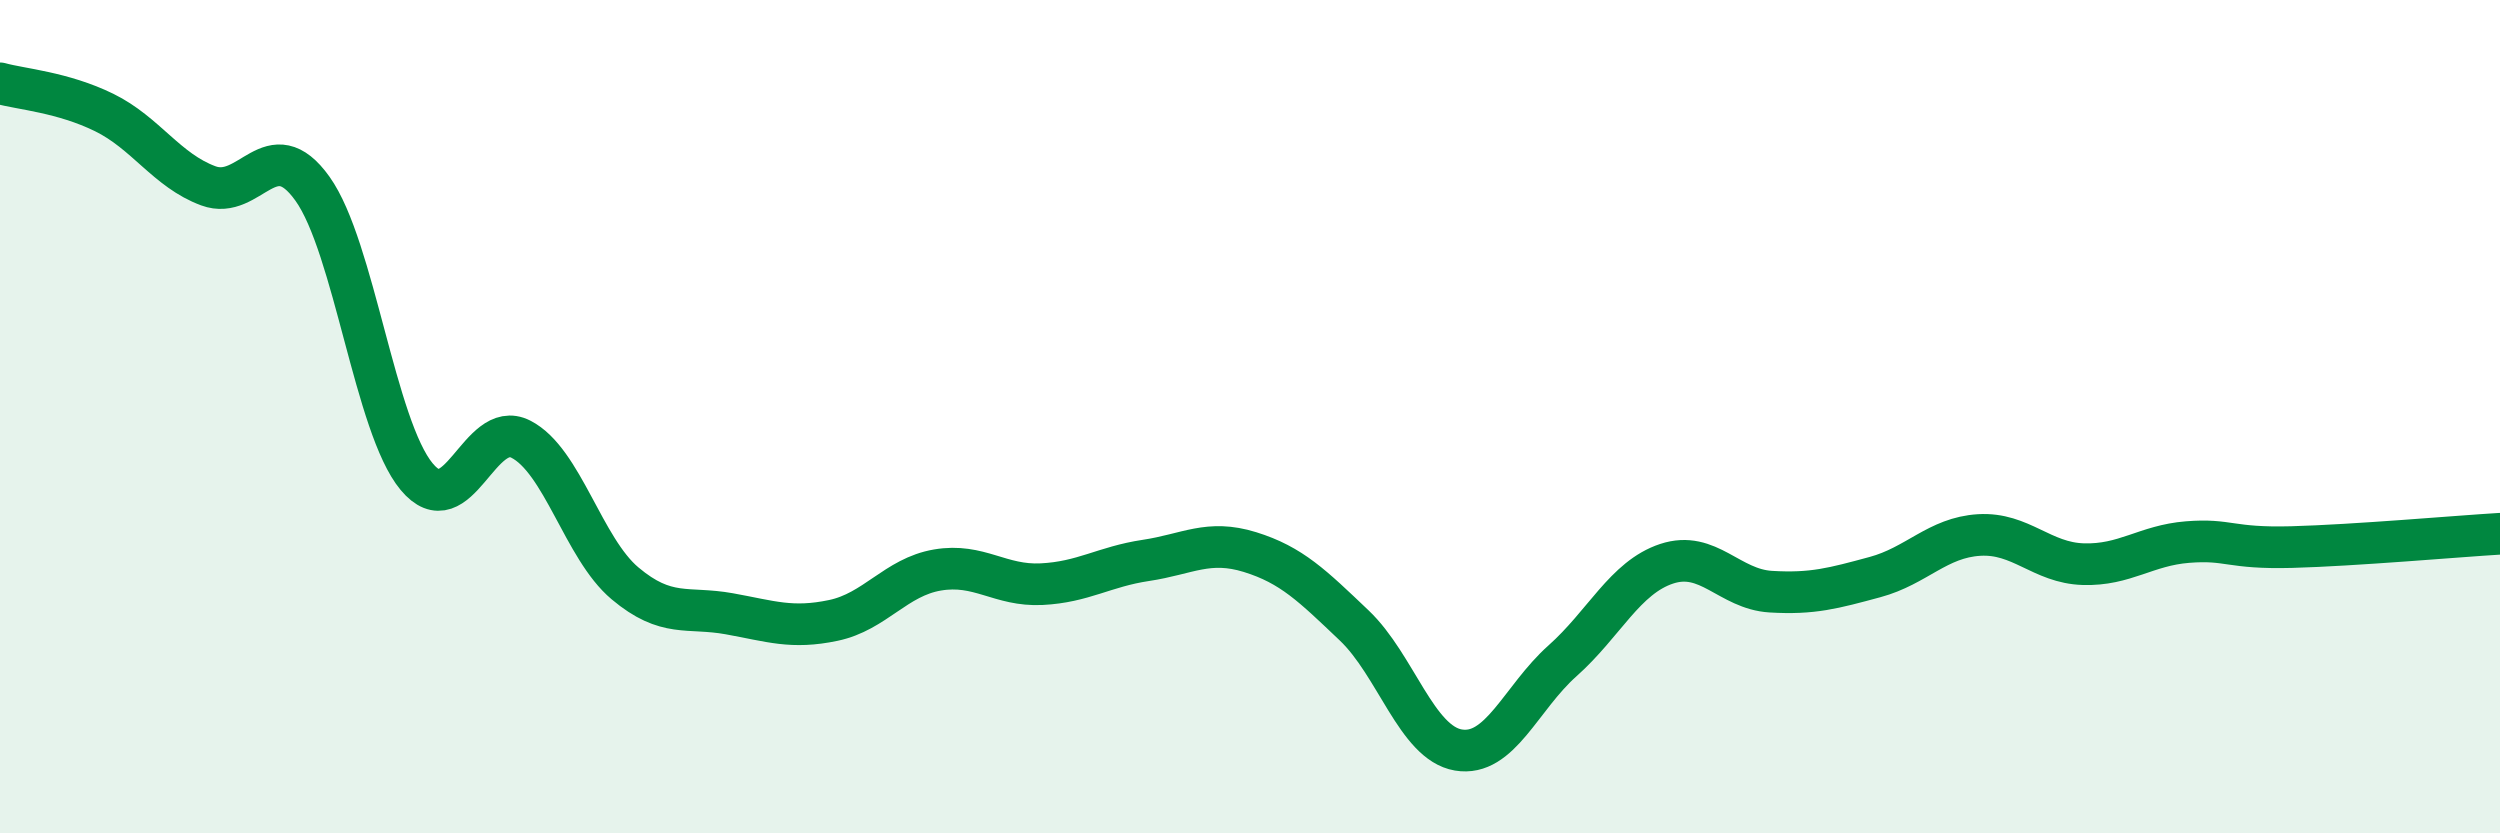
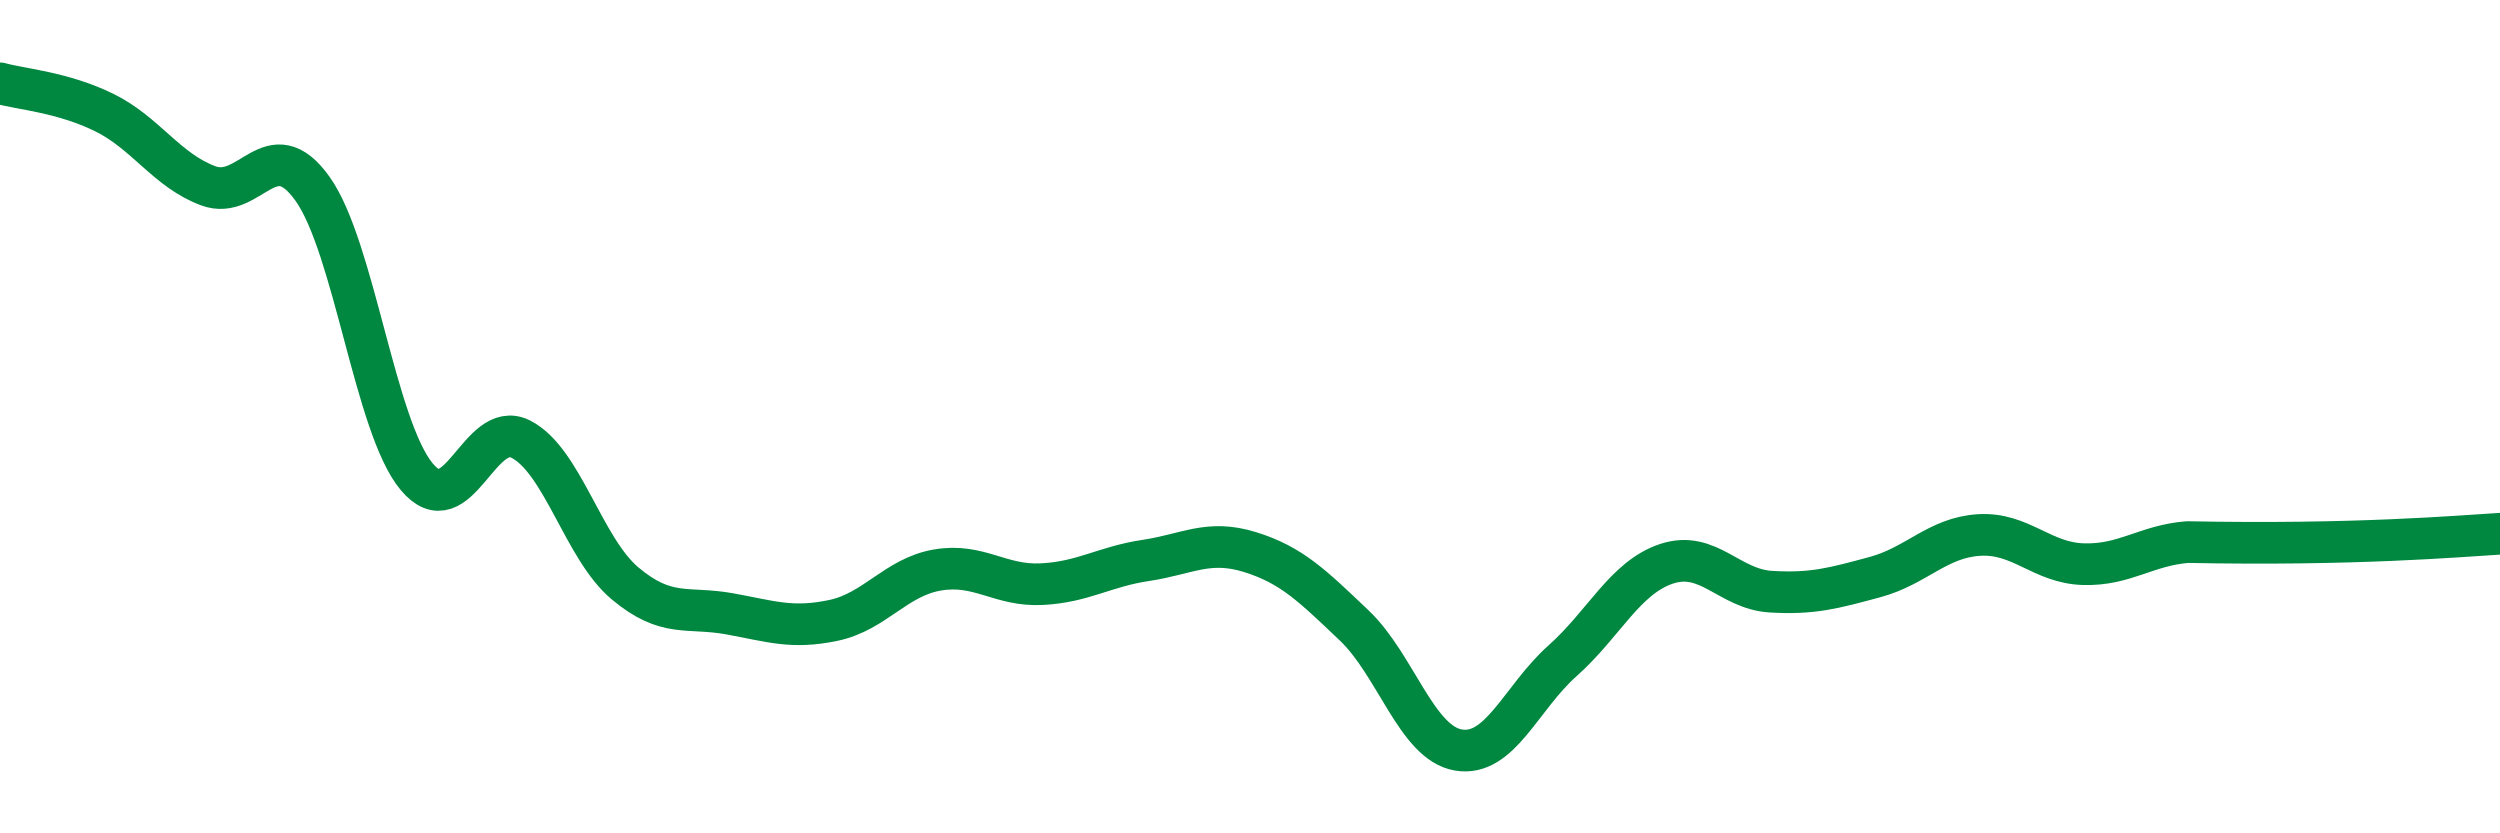
<svg xmlns="http://www.w3.org/2000/svg" width="60" height="20" viewBox="0 0 60 20">
-   <path d="M 0,2 C 0.5,2.14 1.5,2.21 2.5,2.7 C 3.5,3.19 4,4.09 5,4.46 C 6,4.83 6.5,3.13 7.5,4.53 C 8.5,5.93 9,10.24 10,11.44 C 11,12.64 11.5,10.03 12.5,10.54 C 13.5,11.05 14,13.16 15,14 C 16,14.84 16.5,14.55 17.5,14.73 C 18.5,14.91 19,15.1 20,14.89 C 21,14.68 21.5,13.85 22.5,13.68 C 23.5,13.51 24,14.07 25,14.02 C 26,13.97 26.5,13.6 27.5,13.45 C 28.5,13.3 29,12.94 30,13.25 C 31,13.56 31.5,14.06 32.5,15.01 C 33.5,15.96 34,17.83 35,18 C 36,18.17 36.5,16.75 37.5,15.86 C 38.5,14.97 39,13.86 40,13.53 C 41,13.2 41.5,14.14 42.5,14.2 C 43.5,14.26 44,14.12 45,13.85 C 46,13.58 46.5,12.9 47.5,12.84 C 48.5,12.78 49,13.51 50,13.54 C 51,13.57 51.5,13.09 52.5,13.01 C 53.5,12.93 53.5,13.17 55,13.13 C 56.5,13.09 59,12.87 60,12.81L60 20L0 20Z" fill="#008740" opacity="0.1" stroke-linecap="round" stroke-linejoin="round" />
-   <path d="M 0,2 C 0.5,2.14 1.5,2.21 2.5,2.7 C 3.5,3.19 4,4.09 5,4.46 C 6,4.83 6.5,3.13 7.5,4.53 C 8.5,5.93 9,10.24 10,11.44 C 11,12.64 11.5,10.03 12.5,10.54 C 13.5,11.05 14,13.16 15,14 C 16,14.84 16.5,14.55 17.5,14.73 C 18.5,14.91 19,15.1 20,14.89 C 21,14.68 21.5,13.85 22.5,13.68 C 23.5,13.51 24,14.07 25,14.02 C 26,13.97 26.5,13.6 27.5,13.45 C 28.5,13.3 29,12.94 30,13.25 C 31,13.56 31.5,14.06 32.5,15.01 C 33.5,15.96 34,17.83 35,18 C 36,18.17 36.5,16.75 37.5,15.86 C 38.5,14.97 39,13.86 40,13.53 C 41,13.2 41.5,14.14 42.5,14.2 C 43.5,14.26 44,14.12 45,13.85 C 46,13.58 46.5,12.9 47.5,12.84 C 48.5,12.78 49,13.51 50,13.54 C 51,13.57 51.5,13.09 52.5,13.01 C 53.5,12.93 53.5,13.17 55,13.13 C 56.5,13.09 59,12.87 60,12.81" stroke="#008740" stroke-width="1" fill="none" stroke-linecap="round" stroke-linejoin="round" />
+   <path d="M 0,2 C 0.5,2.14 1.5,2.21 2.5,2.7 C 3.5,3.19 4,4.09 5,4.46 C 6,4.83 6.5,3.13 7.5,4.53 C 8.5,5.93 9,10.24 10,11.44 C 11,12.64 11.5,10.03 12.5,10.54 C 13.5,11.05 14,13.16 15,14 C 16,14.84 16.5,14.55 17.5,14.73 C 18.5,14.91 19,15.1 20,14.89 C 21,14.68 21.5,13.85 22.5,13.68 C 23.5,13.51 24,14.07 25,14.02 C 26,13.97 26.5,13.6 27.5,13.45 C 28.5,13.3 29,12.94 30,13.25 C 31,13.56 31.5,14.06 32.5,15.01 C 33.5,15.96 34,17.83 35,18 C 36,18.17 36.5,16.75 37.5,15.86 C 38.5,14.97 39,13.86 40,13.53 C 41,13.2 41.5,14.14 42.5,14.2 C 43.5,14.26 44,14.12 45,13.85 C 46,13.58 46.5,12.9 47.5,12.84 C 48.5,12.78 49,13.51 50,13.54 C 51,13.57 51.5,13.09 52.5,13.01 C 56.5,13.09 59,12.87 60,12.81" stroke="#008740" stroke-width="1" fill="none" stroke-linecap="round" stroke-linejoin="round" />
</svg>